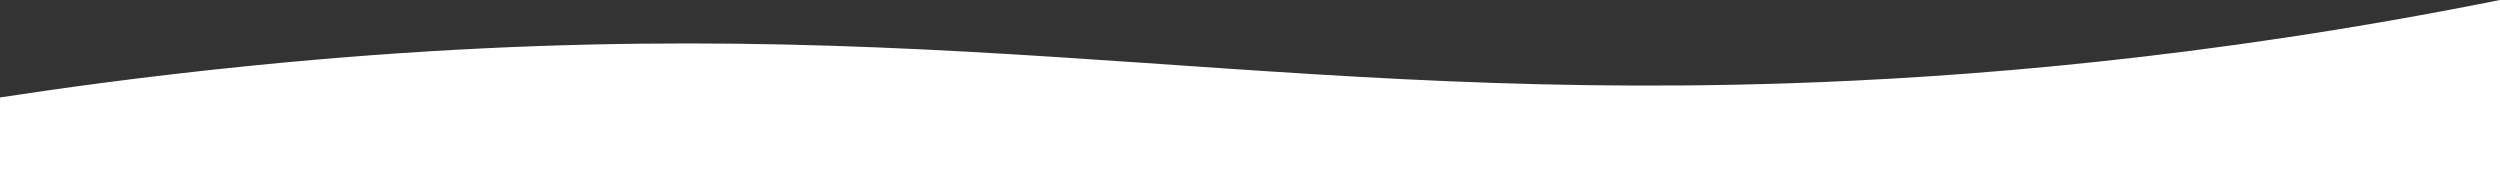
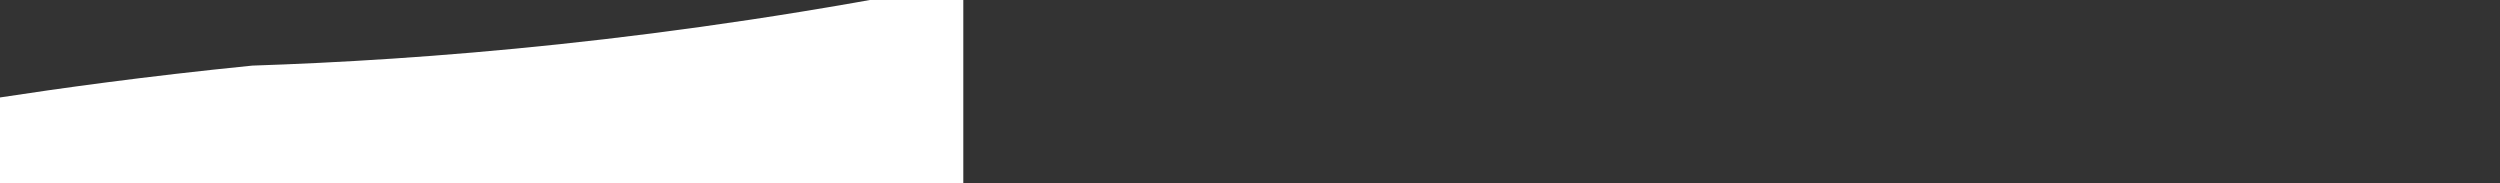
<svg xmlns="http://www.w3.org/2000/svg" id="Layer_2" viewBox="0 0 2400.62 176.15">
  <rect x="0" y="0" width="2400.62" height="176.15" fill="#333333" stroke="none" />
  <defs>
    <style>.cls-1{fill:#fff;}</style>
  </defs>
  <g id="Layer_2-2">
-     <path class="cls-1" d="M2400.62,176.15H0V93.58c54.38-8.32,138.79-20.24,242.25-30.58C869.57,.31,1177.44,97.81,1717.86,79.98c161.68-5.33,396.92-22.73,682.76-79.98V176.15Z" />
+     <path class="cls-1" d="M2400.62,176.15H0V93.58c54.38-8.32,138.79-20.24,242.25-30.58c161.68-5.33,396.92-22.73,682.76-79.98V176.15Z" />
  </g>
</svg>